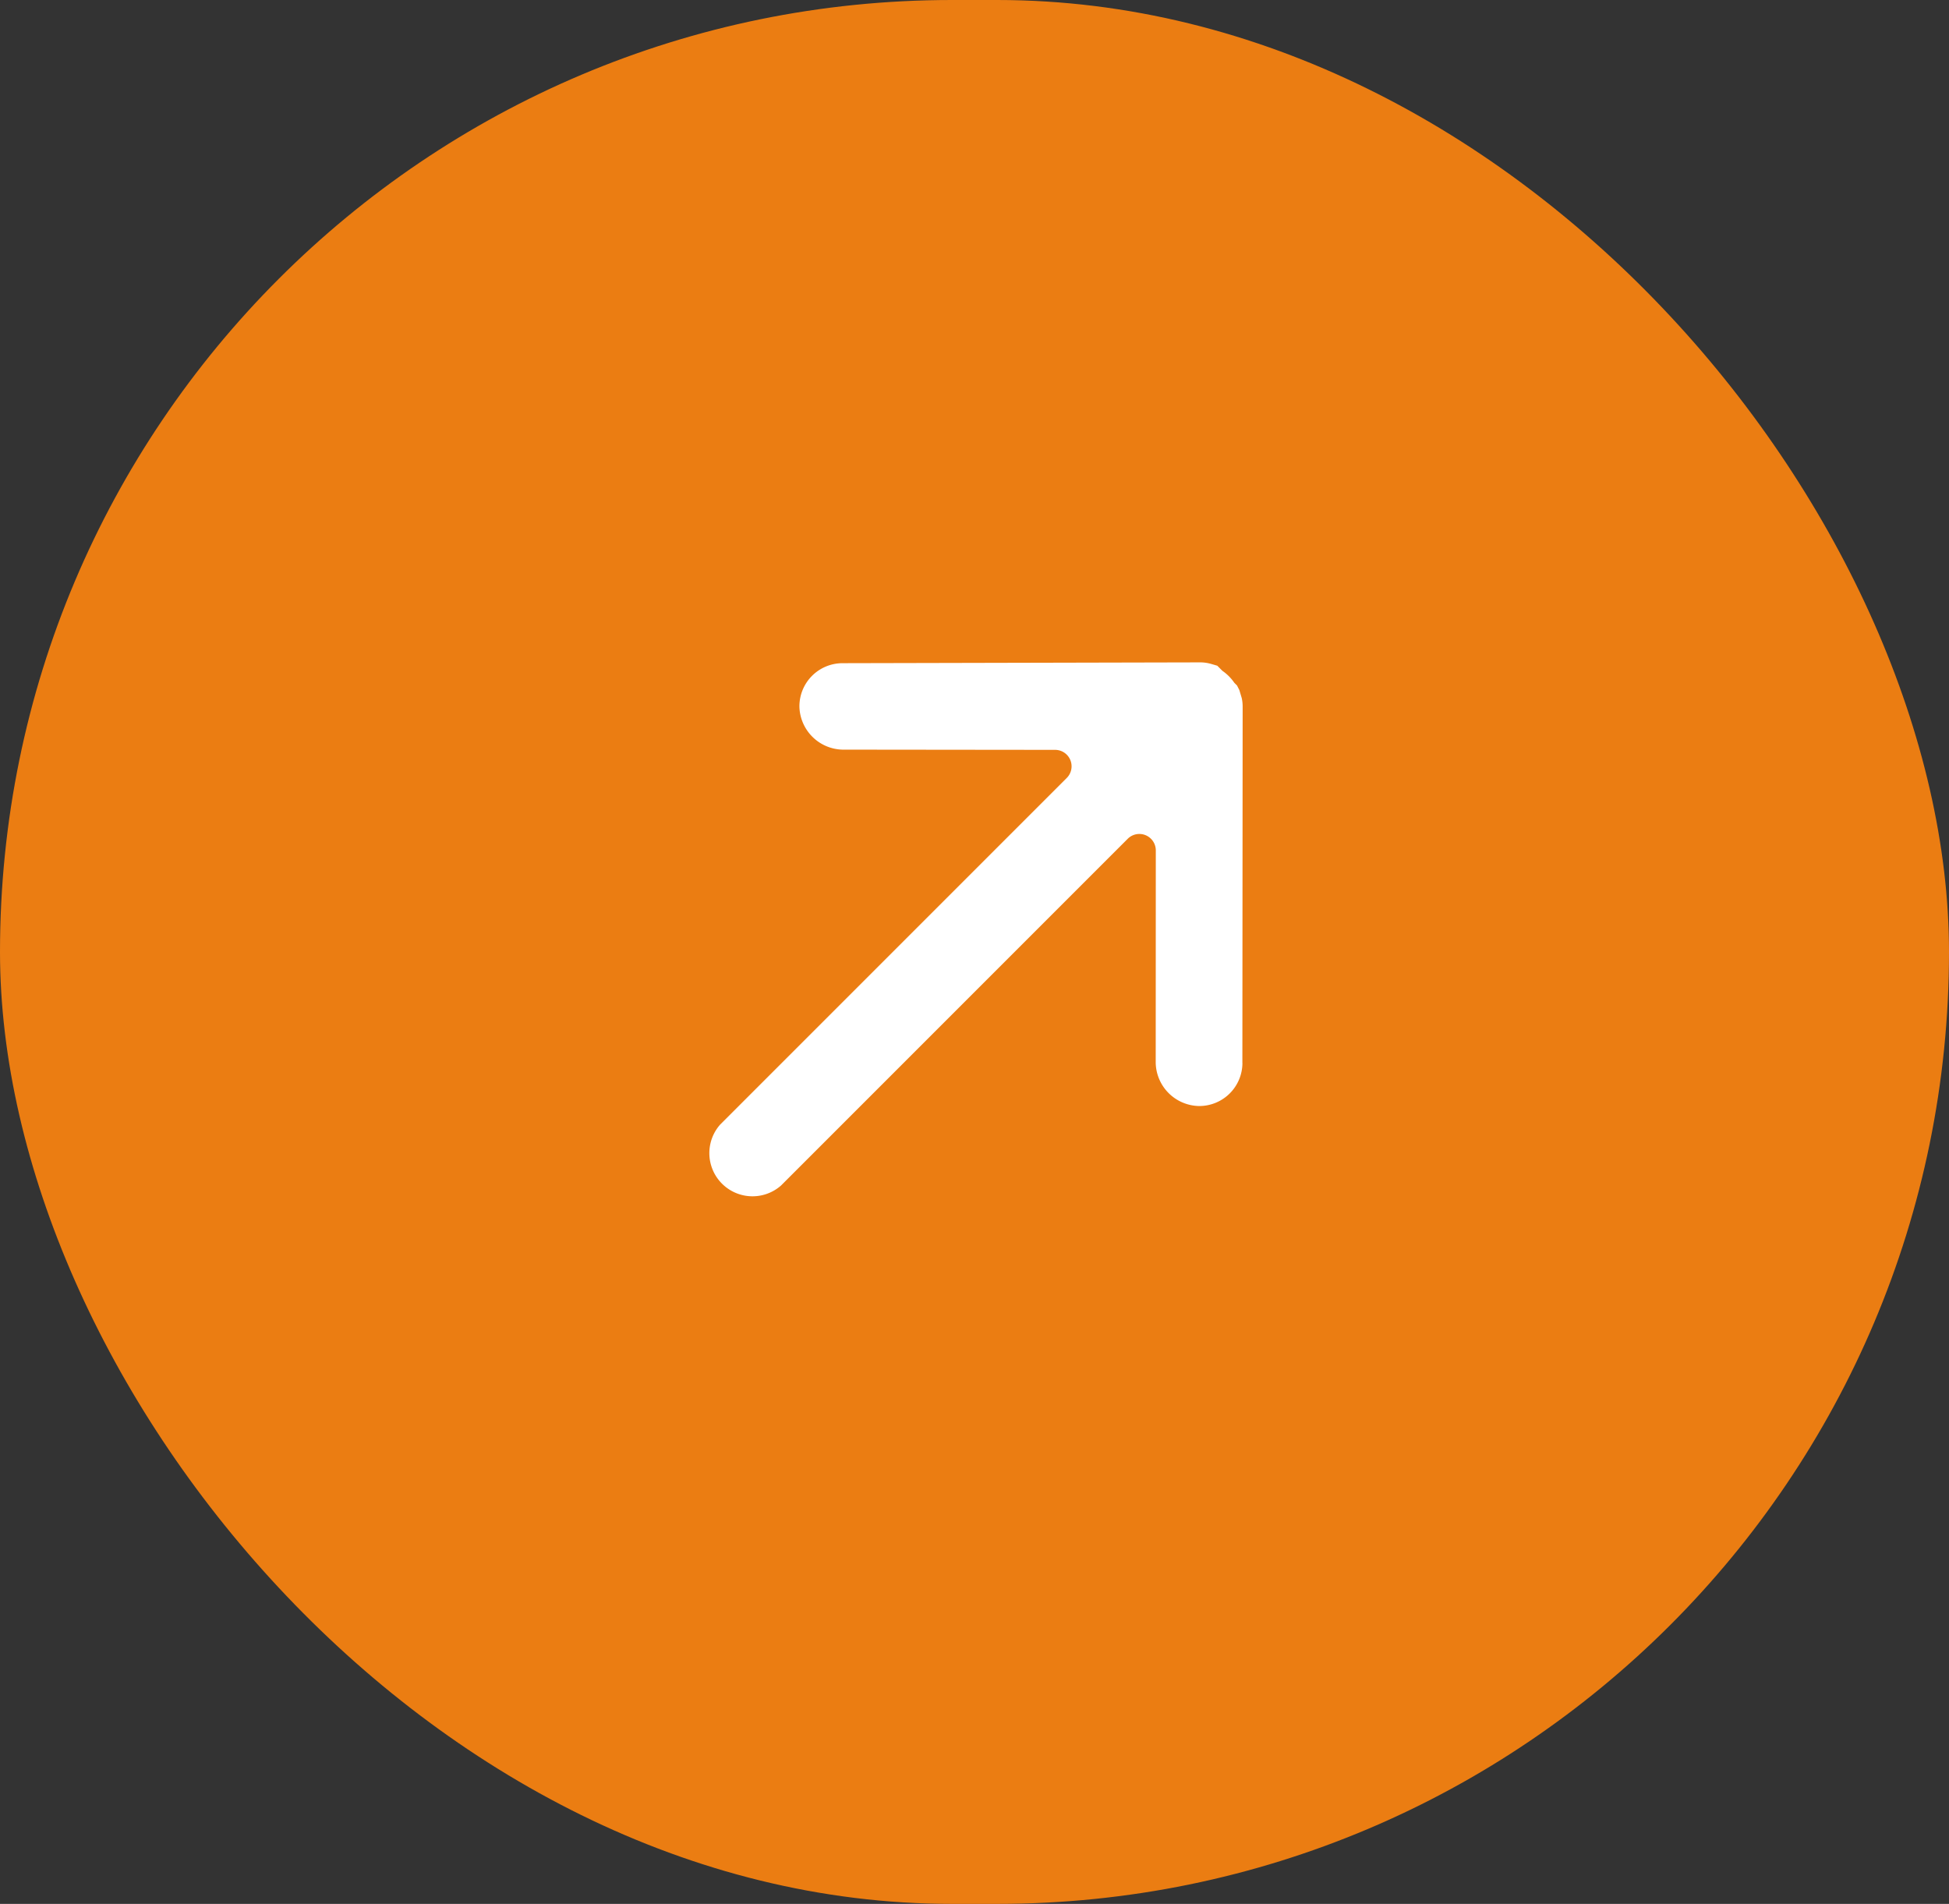
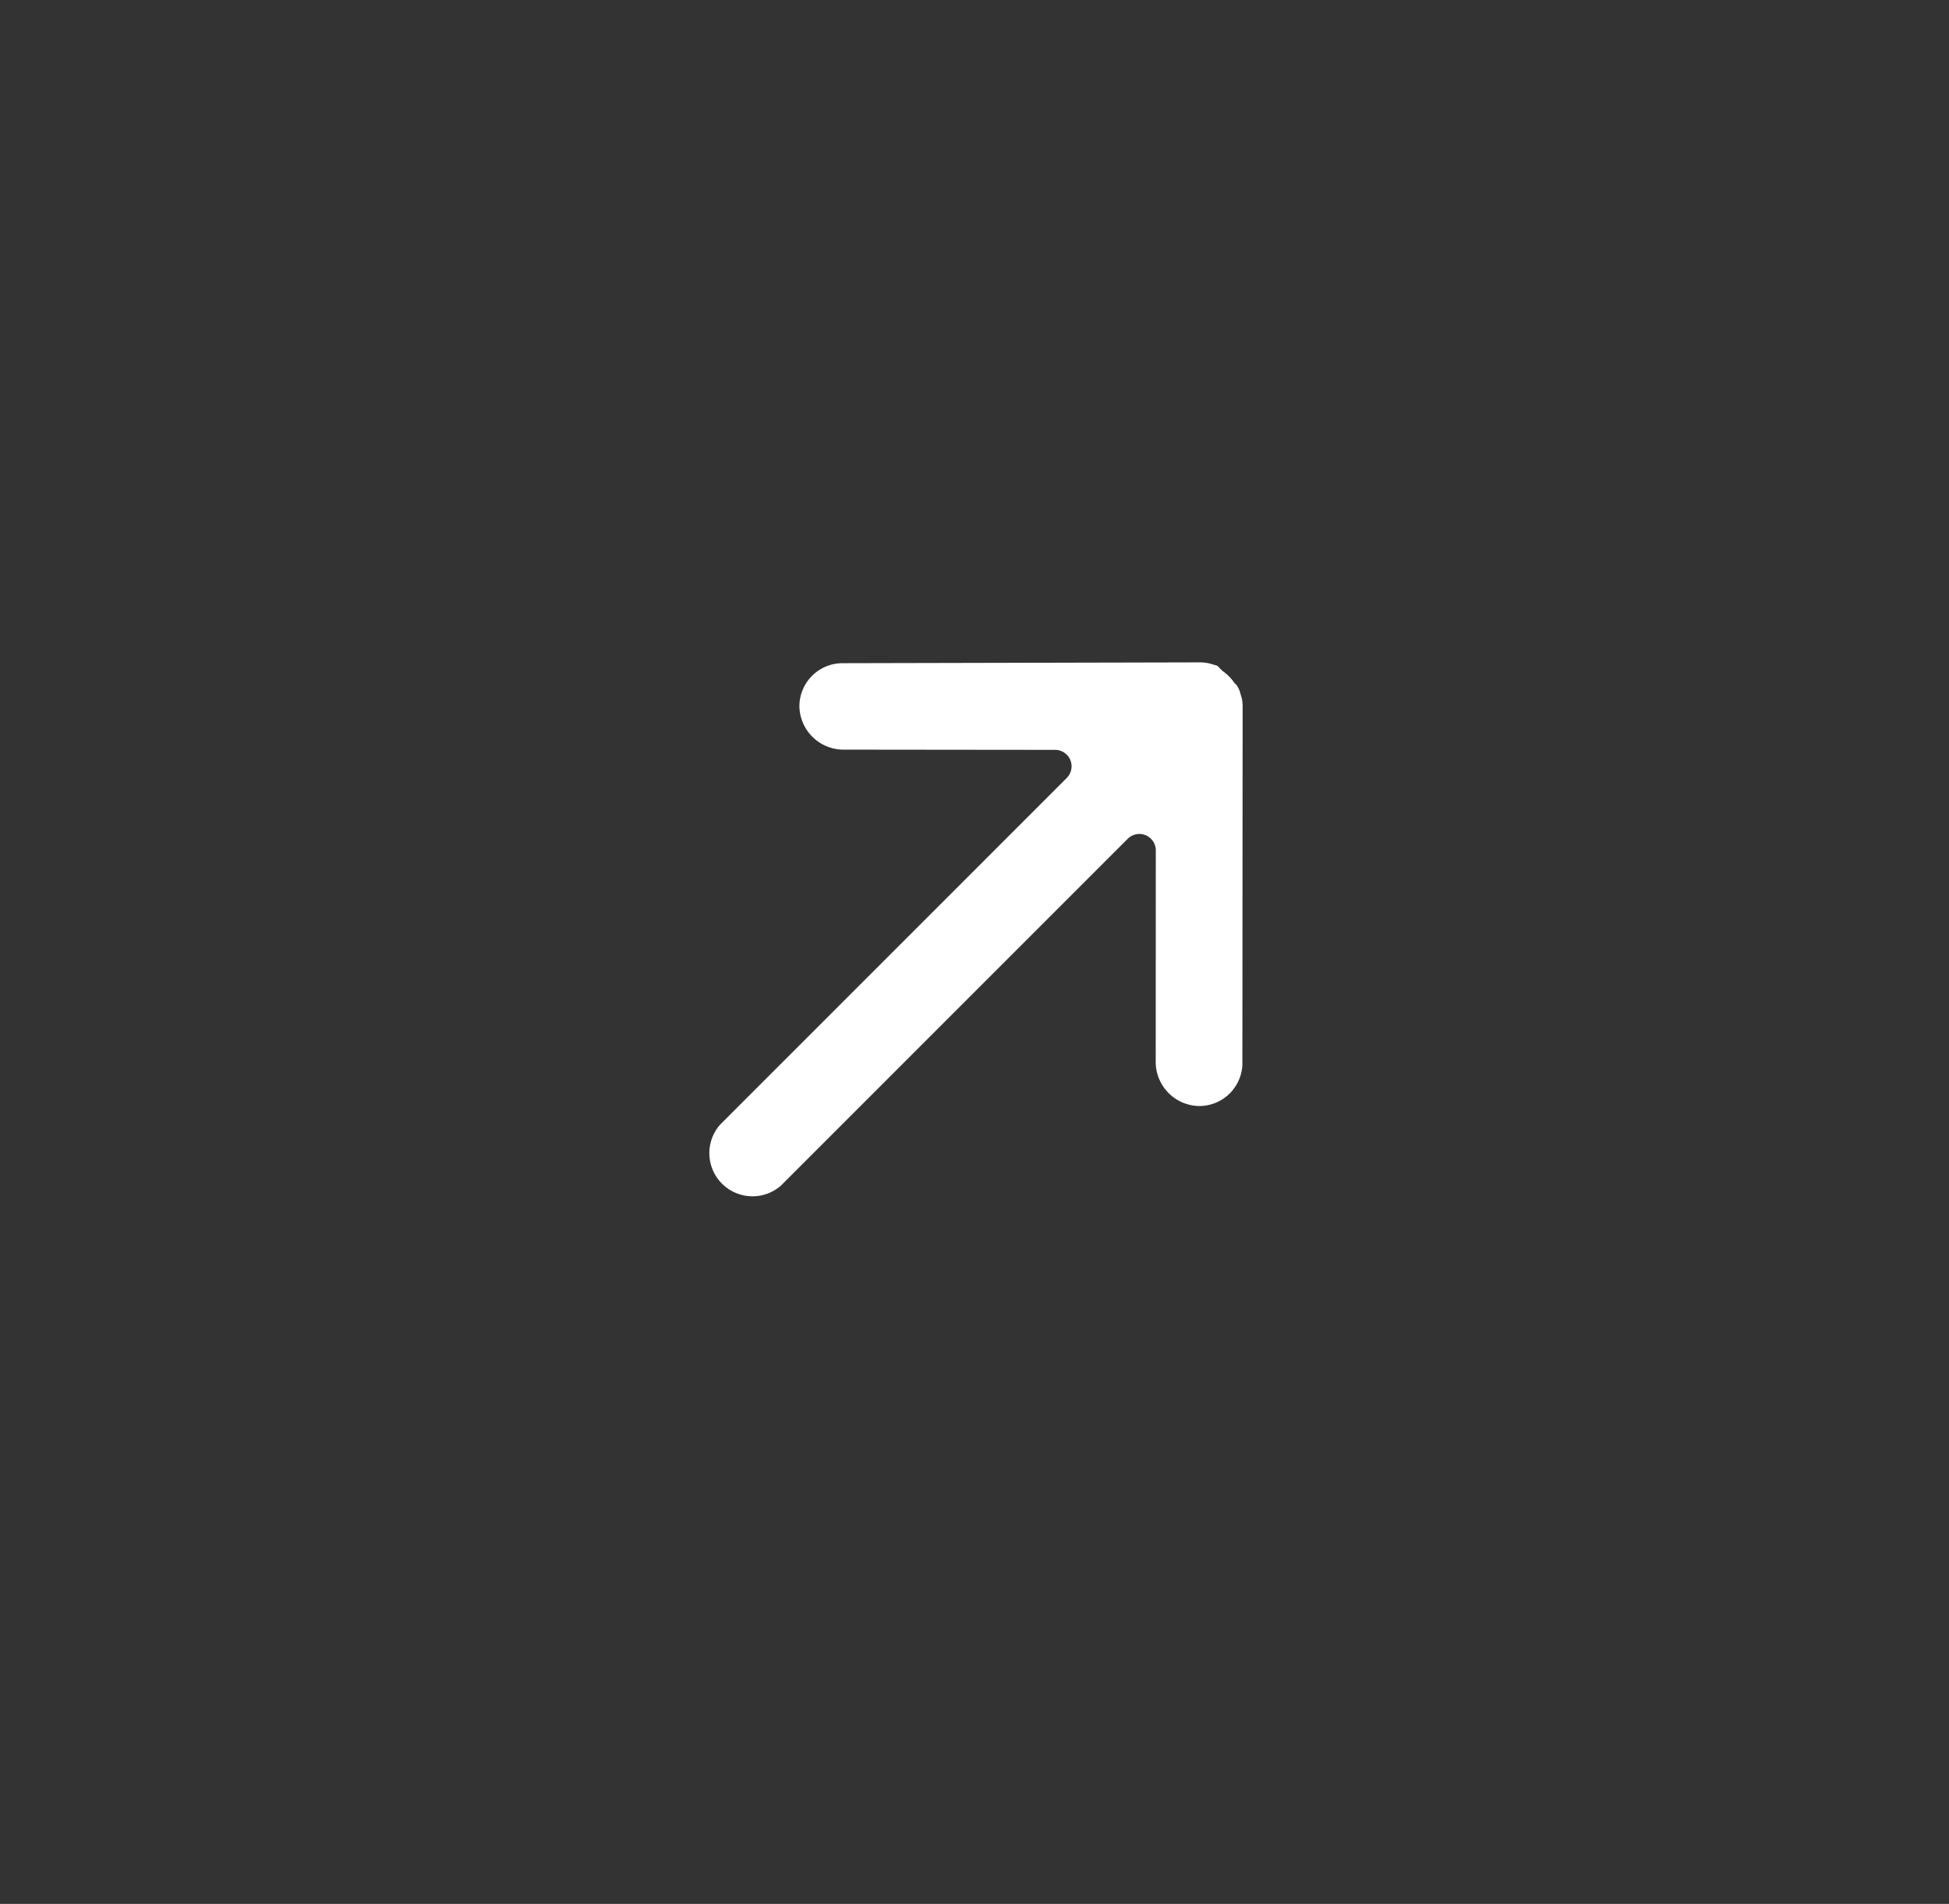
<svg xmlns="http://www.w3.org/2000/svg" width="43" height="42">
  <rect width="100%" height="100%" fill="#333333" stroke="none" />
  <g data-name="グループ 119" transform="translate(-586 -6884)">
-     <rect data-name="長方形 30" width="43" height="42" rx="21" transform="translate(586 6884)" fill="#eb7d12" />
    <g data-name="グループ 118">
      <path data-name="パス 72" d="M613.41 6907.45v-.007l.006-7.858a.865.865 0 00-.02-.185l-.052-.175-.052-.103-.06-.06a1.025 1.025 0 00-.262-.263l-.113-.113-.13-.038a.88.88 0 00-.232-.036l-7.902.018a.952.952 0 00-.956.949v.007a.974.974 0 00.951.951l4.693.005a.363.363 0 01.257.617l-7.651 7.651a.952.952 0 001.343 1.344l7.653-7.653a.363.363 0 01.617.257l-.002 4.685a.974.974 0 00.956.956.952.952 0 00.957-.948z" fill="#fff" />
    </g>
  </g>
</svg>